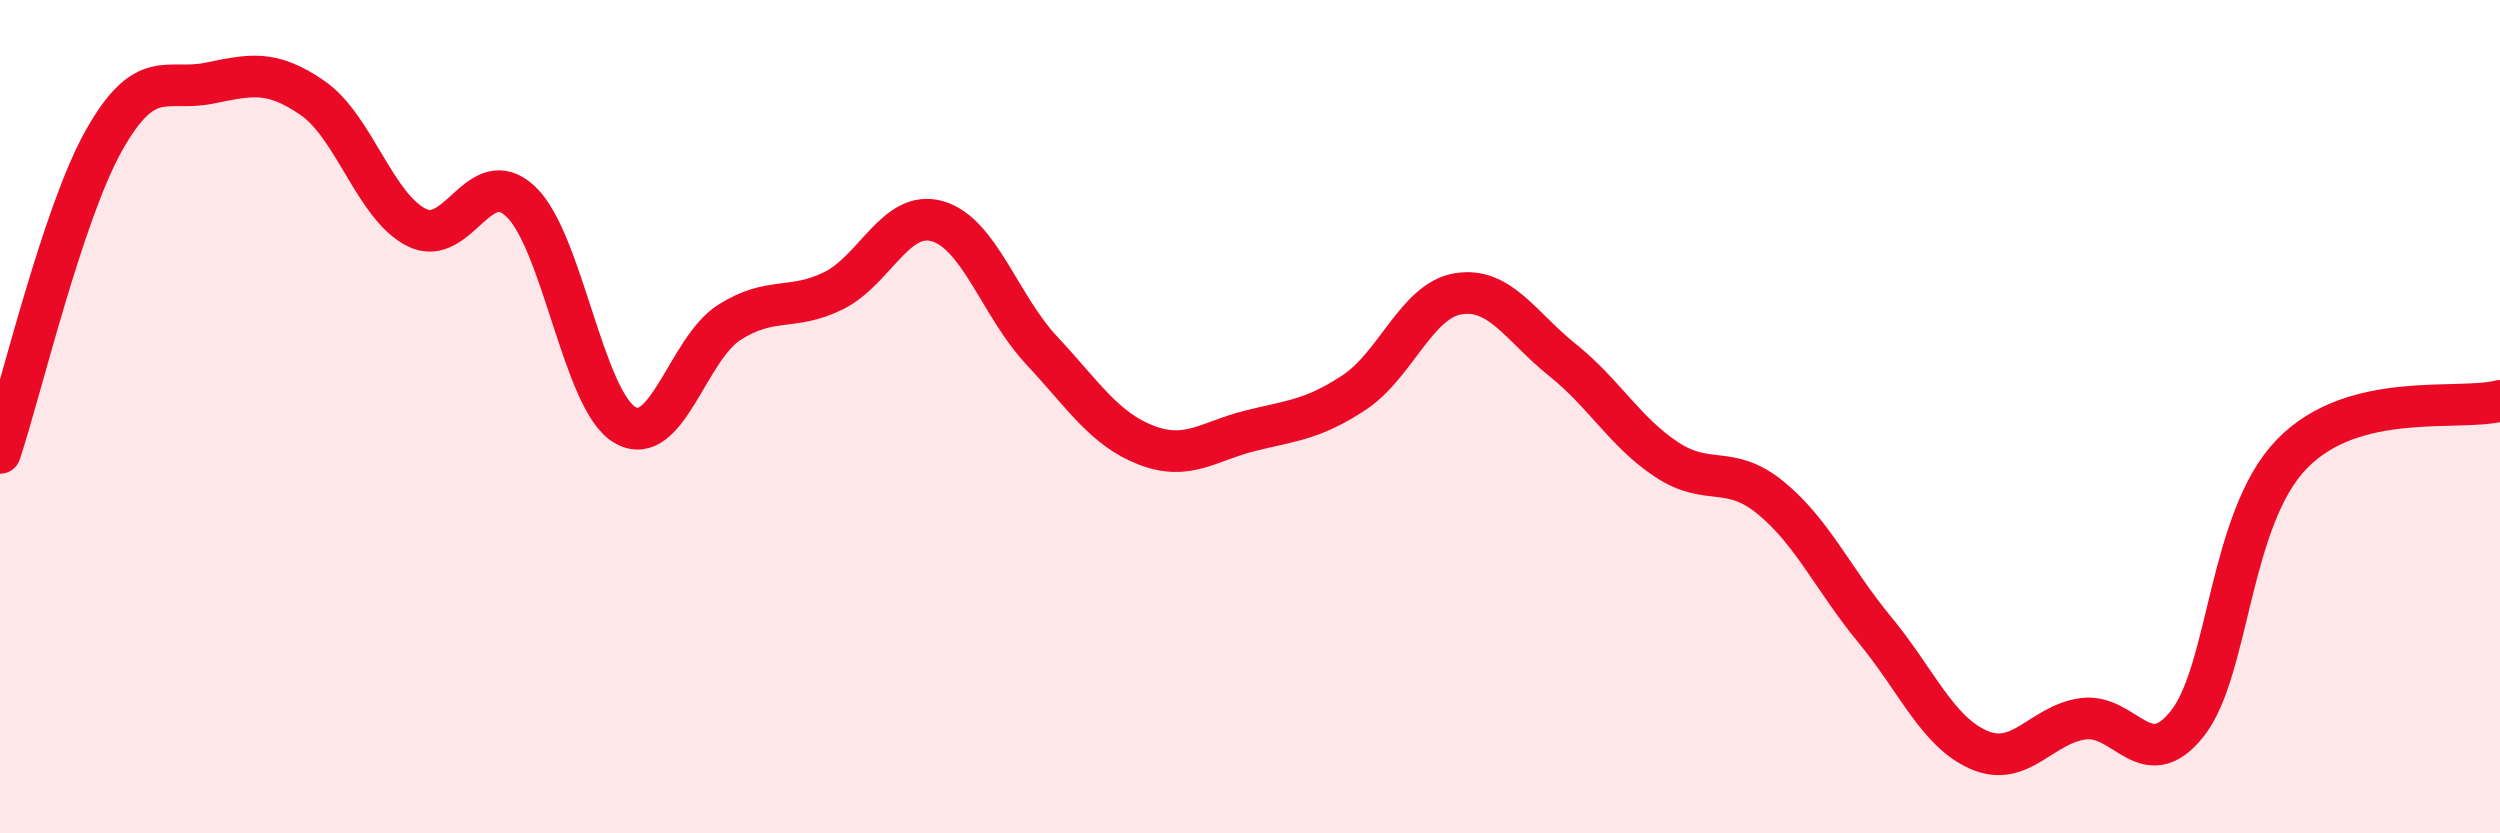
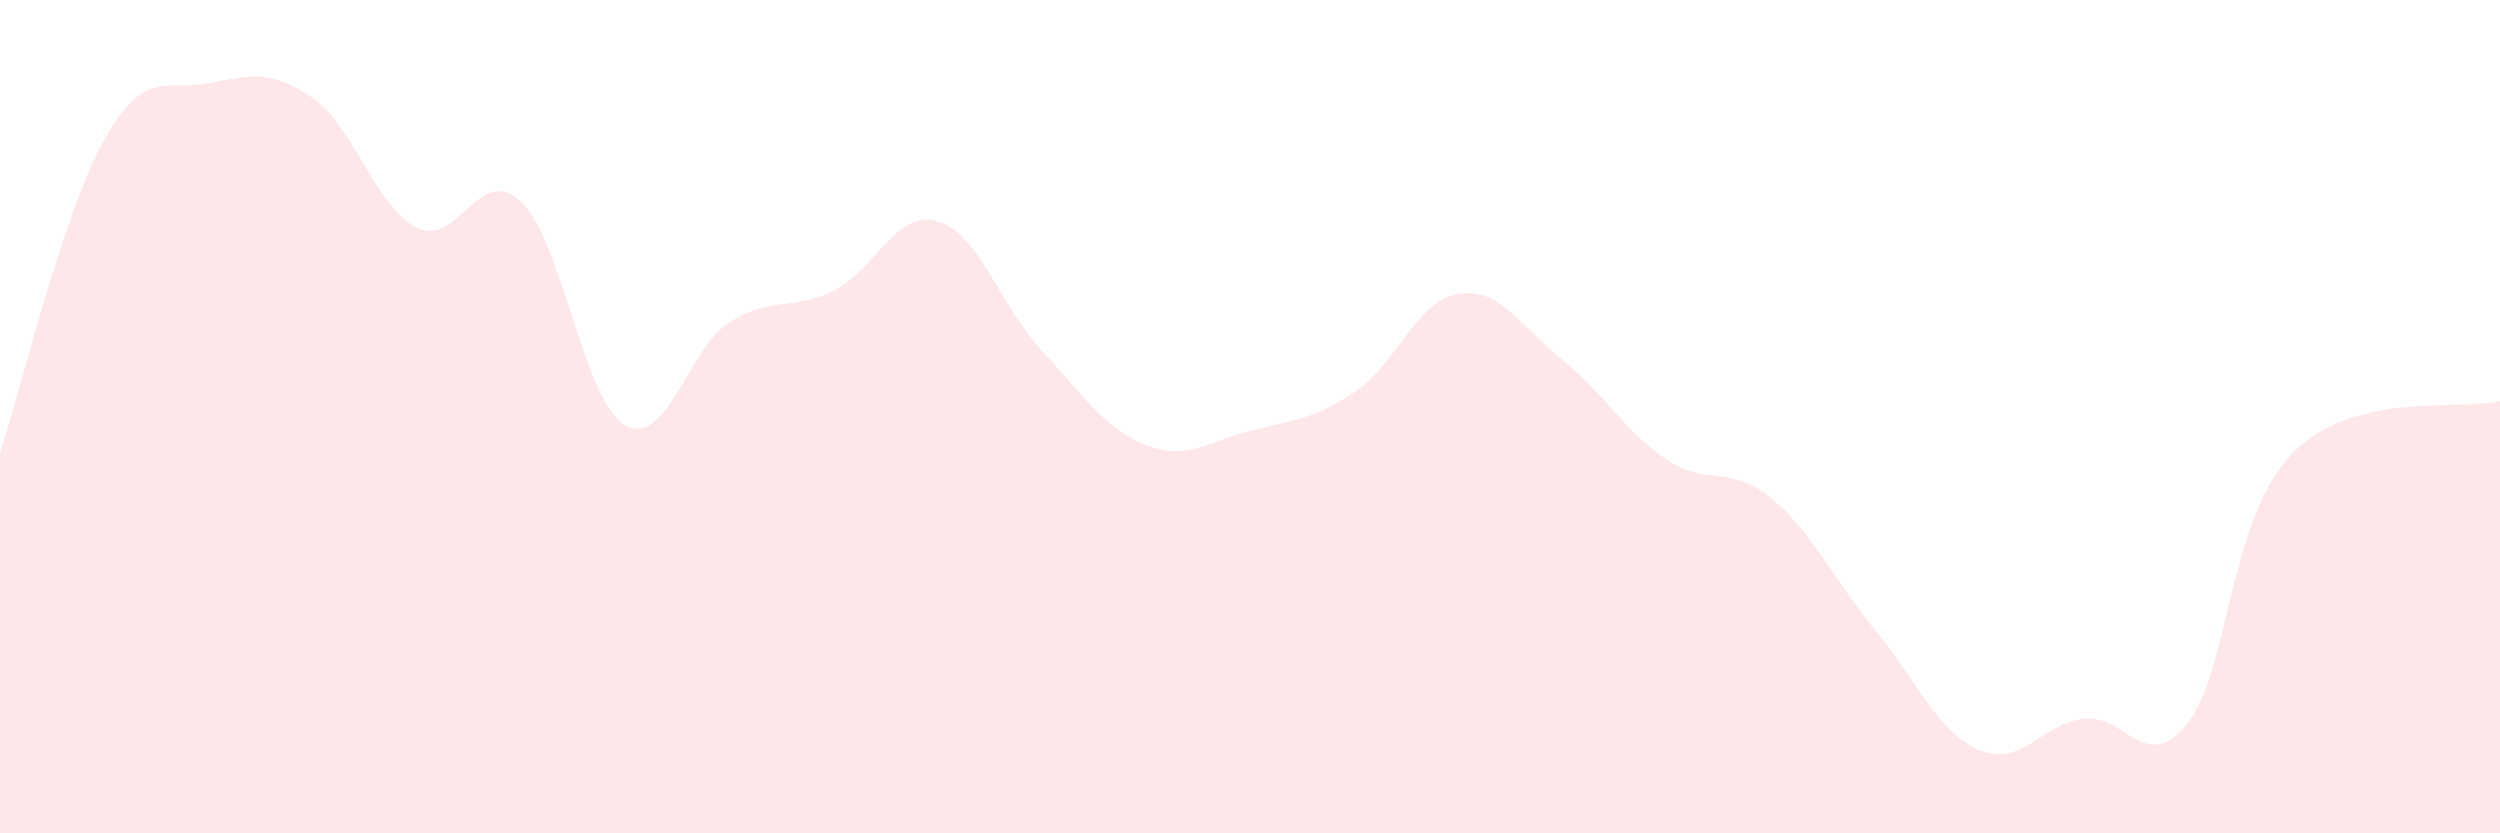
<svg xmlns="http://www.w3.org/2000/svg" width="60" height="20" viewBox="0 0 60 20">
  <path d="M 0,10.87 C 0.5,9.37 1.5,5.13 2.5,3.36 C 3.5,1.59 4,2.2 5,2 C 6,1.8 6.5,1.66 7.5,2.35 C 8.5,3.04 9,4.96 10,5.46 C 11,5.96 11.5,3.89 12.5,4.84 C 13.5,5.79 14,9.62 15,10.2 C 16,10.78 16.5,8.38 17.5,7.74 C 18.5,7.1 19,7.47 20,6.98 C 21,6.49 21.5,5.02 22.5,5.31 C 23.5,5.6 24,7.34 25,8.41 C 26,9.48 26.5,10.29 27.5,10.68 C 28.5,11.07 29,10.59 30,10.34 C 31,10.09 31.5,10.08 32.5,9.42 C 33.5,8.76 34,7.21 35,7.05 C 36,6.89 36.5,7.84 37.5,8.64 C 38.5,9.44 39,10.37 40,11.03 C 41,11.69 41.5,11.13 42.5,11.95 C 43.5,12.77 44,13.91 45,15.12 C 46,16.33 46.5,17.57 47.5,18 C 48.5,18.43 49,17.38 50,17.25 C 51,17.12 51.5,18.63 52.5,17.36 C 53.5,16.09 53.5,12.45 55,10.9 C 56.5,9.35 59,9.88 60,9.62L60 20L0 20Z" fill="#EB0A25" opacity="0.1" stroke-linecap="round" stroke-linejoin="round" />
-   <path d="M 0,10.87 C 0.5,9.37 1.5,5.13 2.5,3.36 C 3.5,1.59 4,2.2 5,2 C 6,1.8 6.5,1.66 7.5,2.35 C 8.5,3.04 9,4.96 10,5.46 C 11,5.96 11.5,3.89 12.5,4.84 C 13.5,5.79 14,9.62 15,10.2 C 16,10.78 16.5,8.38 17.5,7.74 C 18.5,7.1 19,7.47 20,6.98 C 21,6.49 21.5,5.02 22.5,5.31 C 23.5,5.6 24,7.34 25,8.41 C 26,9.48 26.5,10.29 27.5,10.68 C 28.5,11.07 29,10.59 30,10.34 C 31,10.09 31.5,10.08 32.5,9.42 C 33.5,8.76 34,7.21 35,7.05 C 36,6.89 36.5,7.84 37.5,8.64 C 38.5,9.44 39,10.37 40,11.03 C 41,11.69 41.5,11.13 42.5,11.95 C 43.5,12.77 44,13.91 45,15.12 C 46,16.33 46.5,17.57 47.5,18 C 48.5,18.43 49,17.38 50,17.25 C 51,17.12 51.5,18.63 52.5,17.36 C 53.5,16.09 53.5,12.45 55,10.9 C 56.5,9.35 59,9.88 60,9.62" stroke="#EB0A25" stroke-width="1" fill="none" stroke-linecap="round" stroke-linejoin="round" />
</svg>